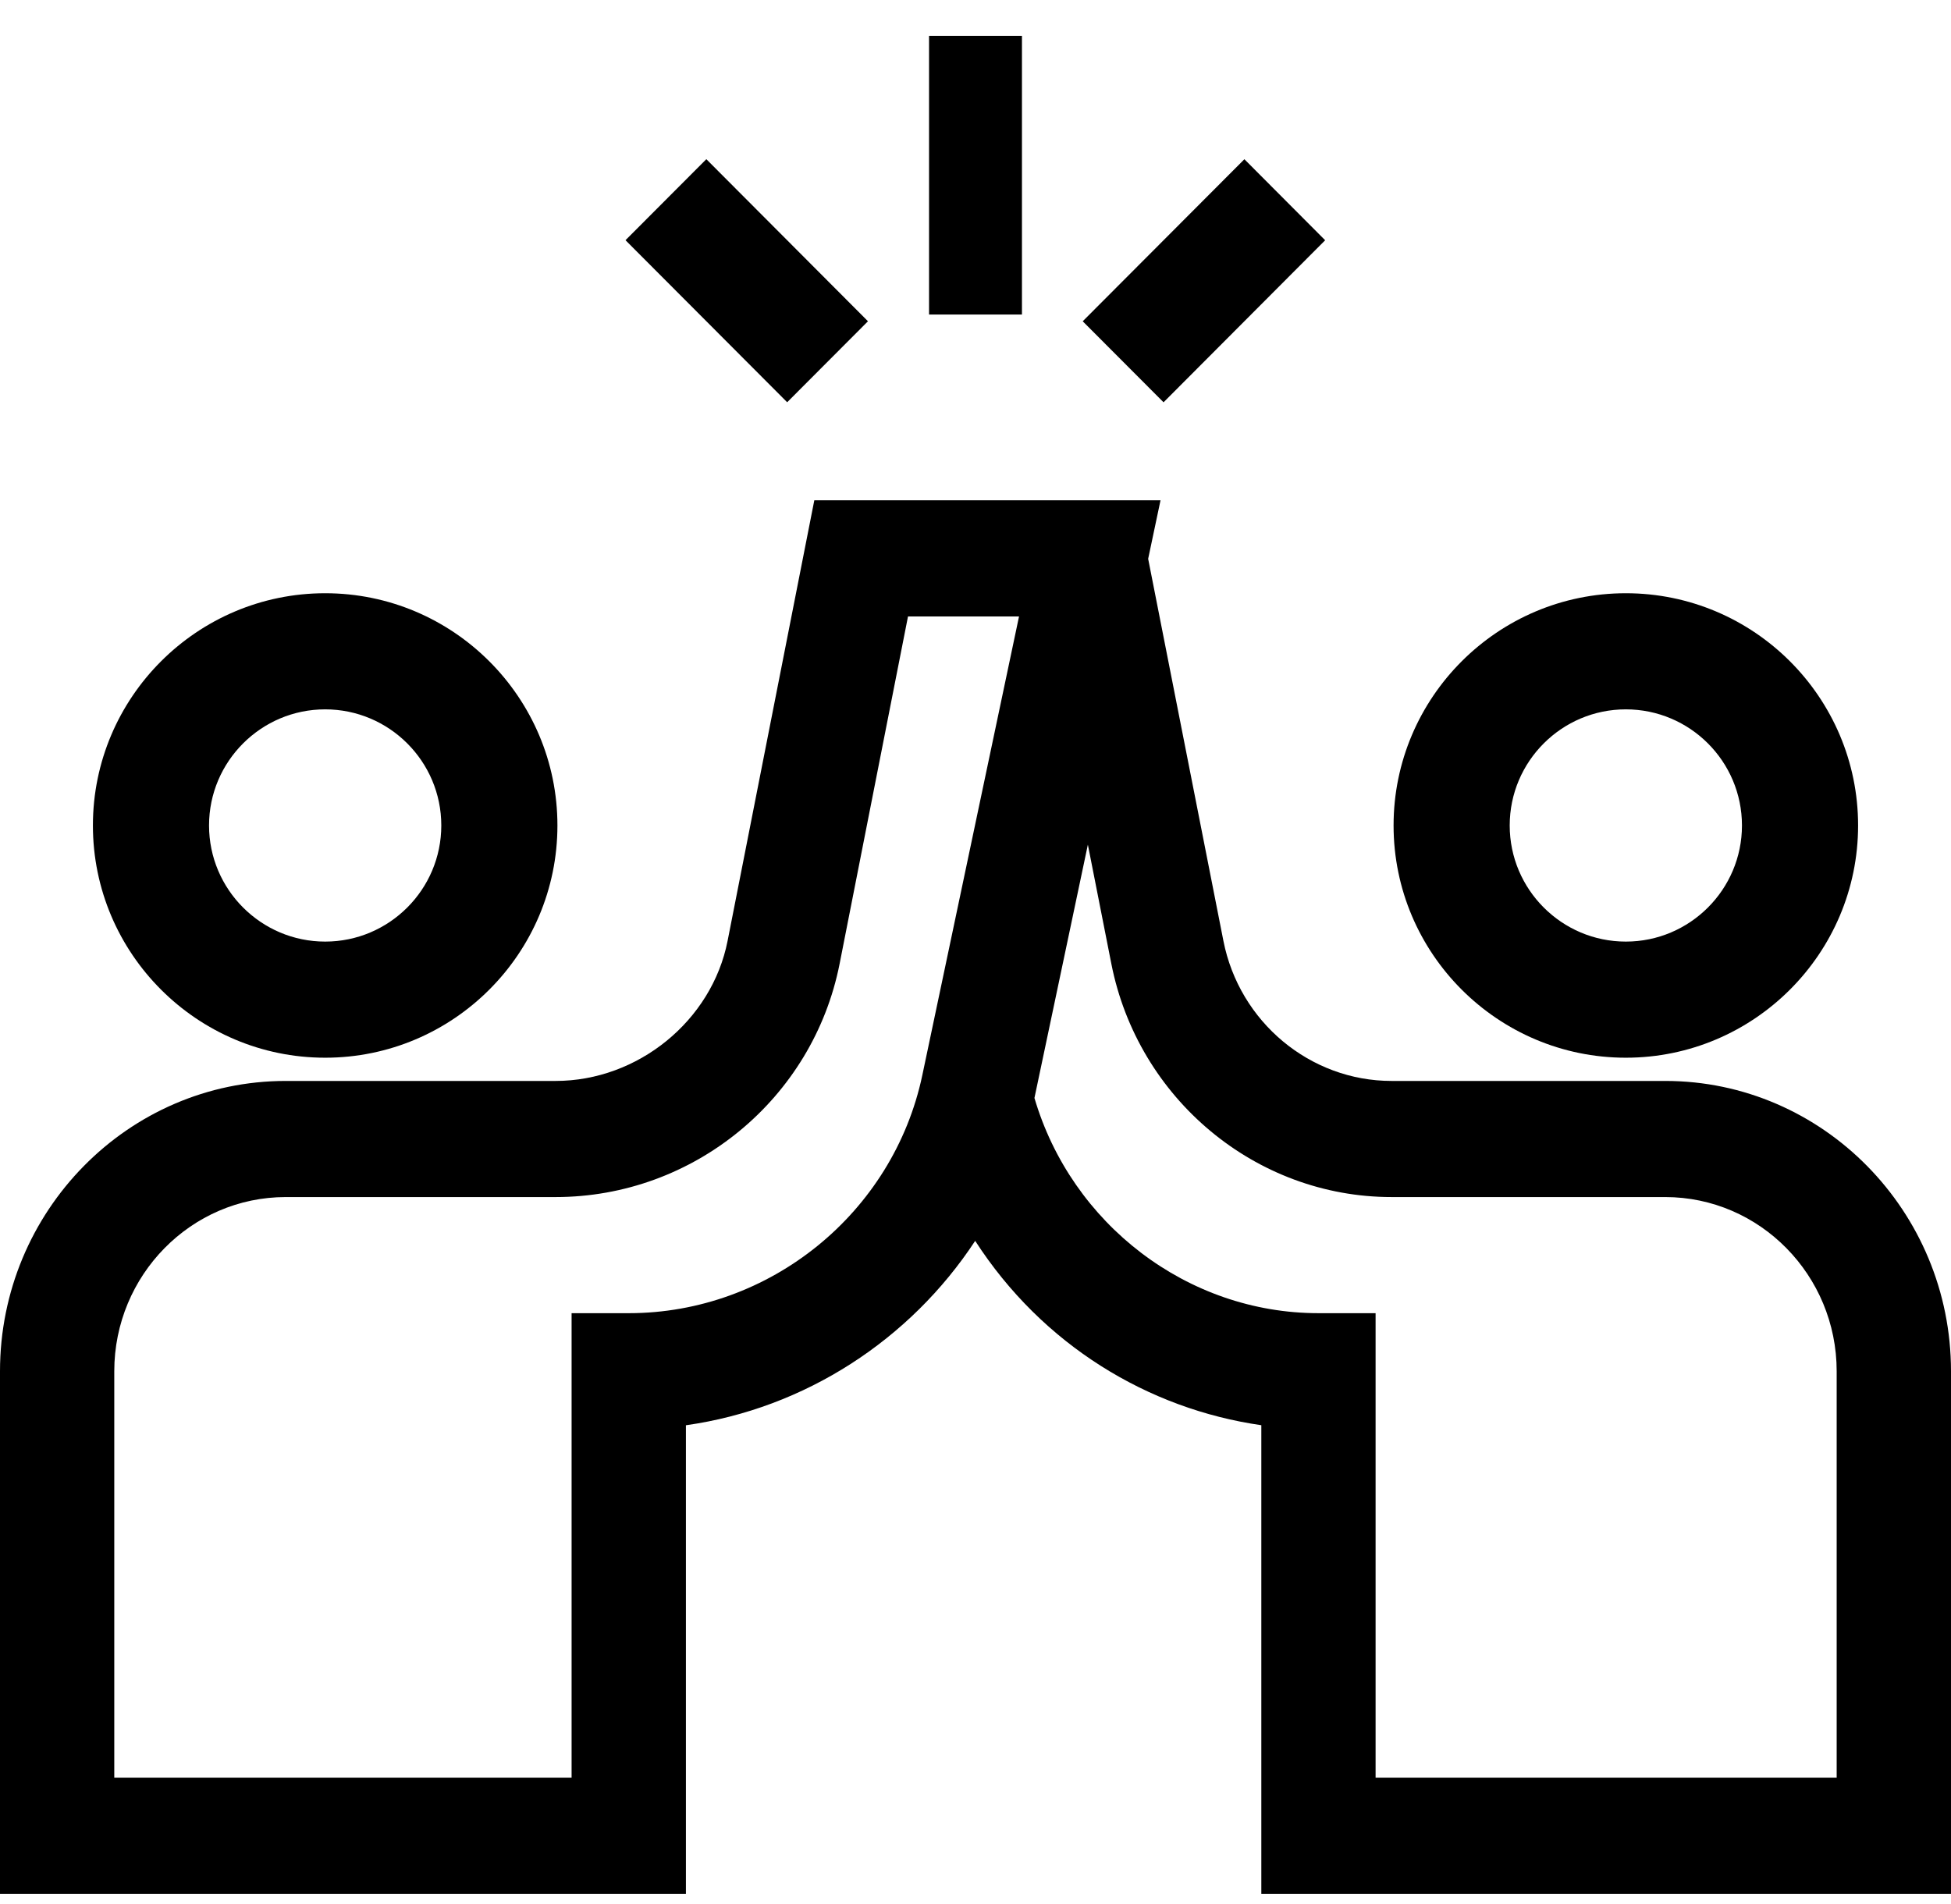
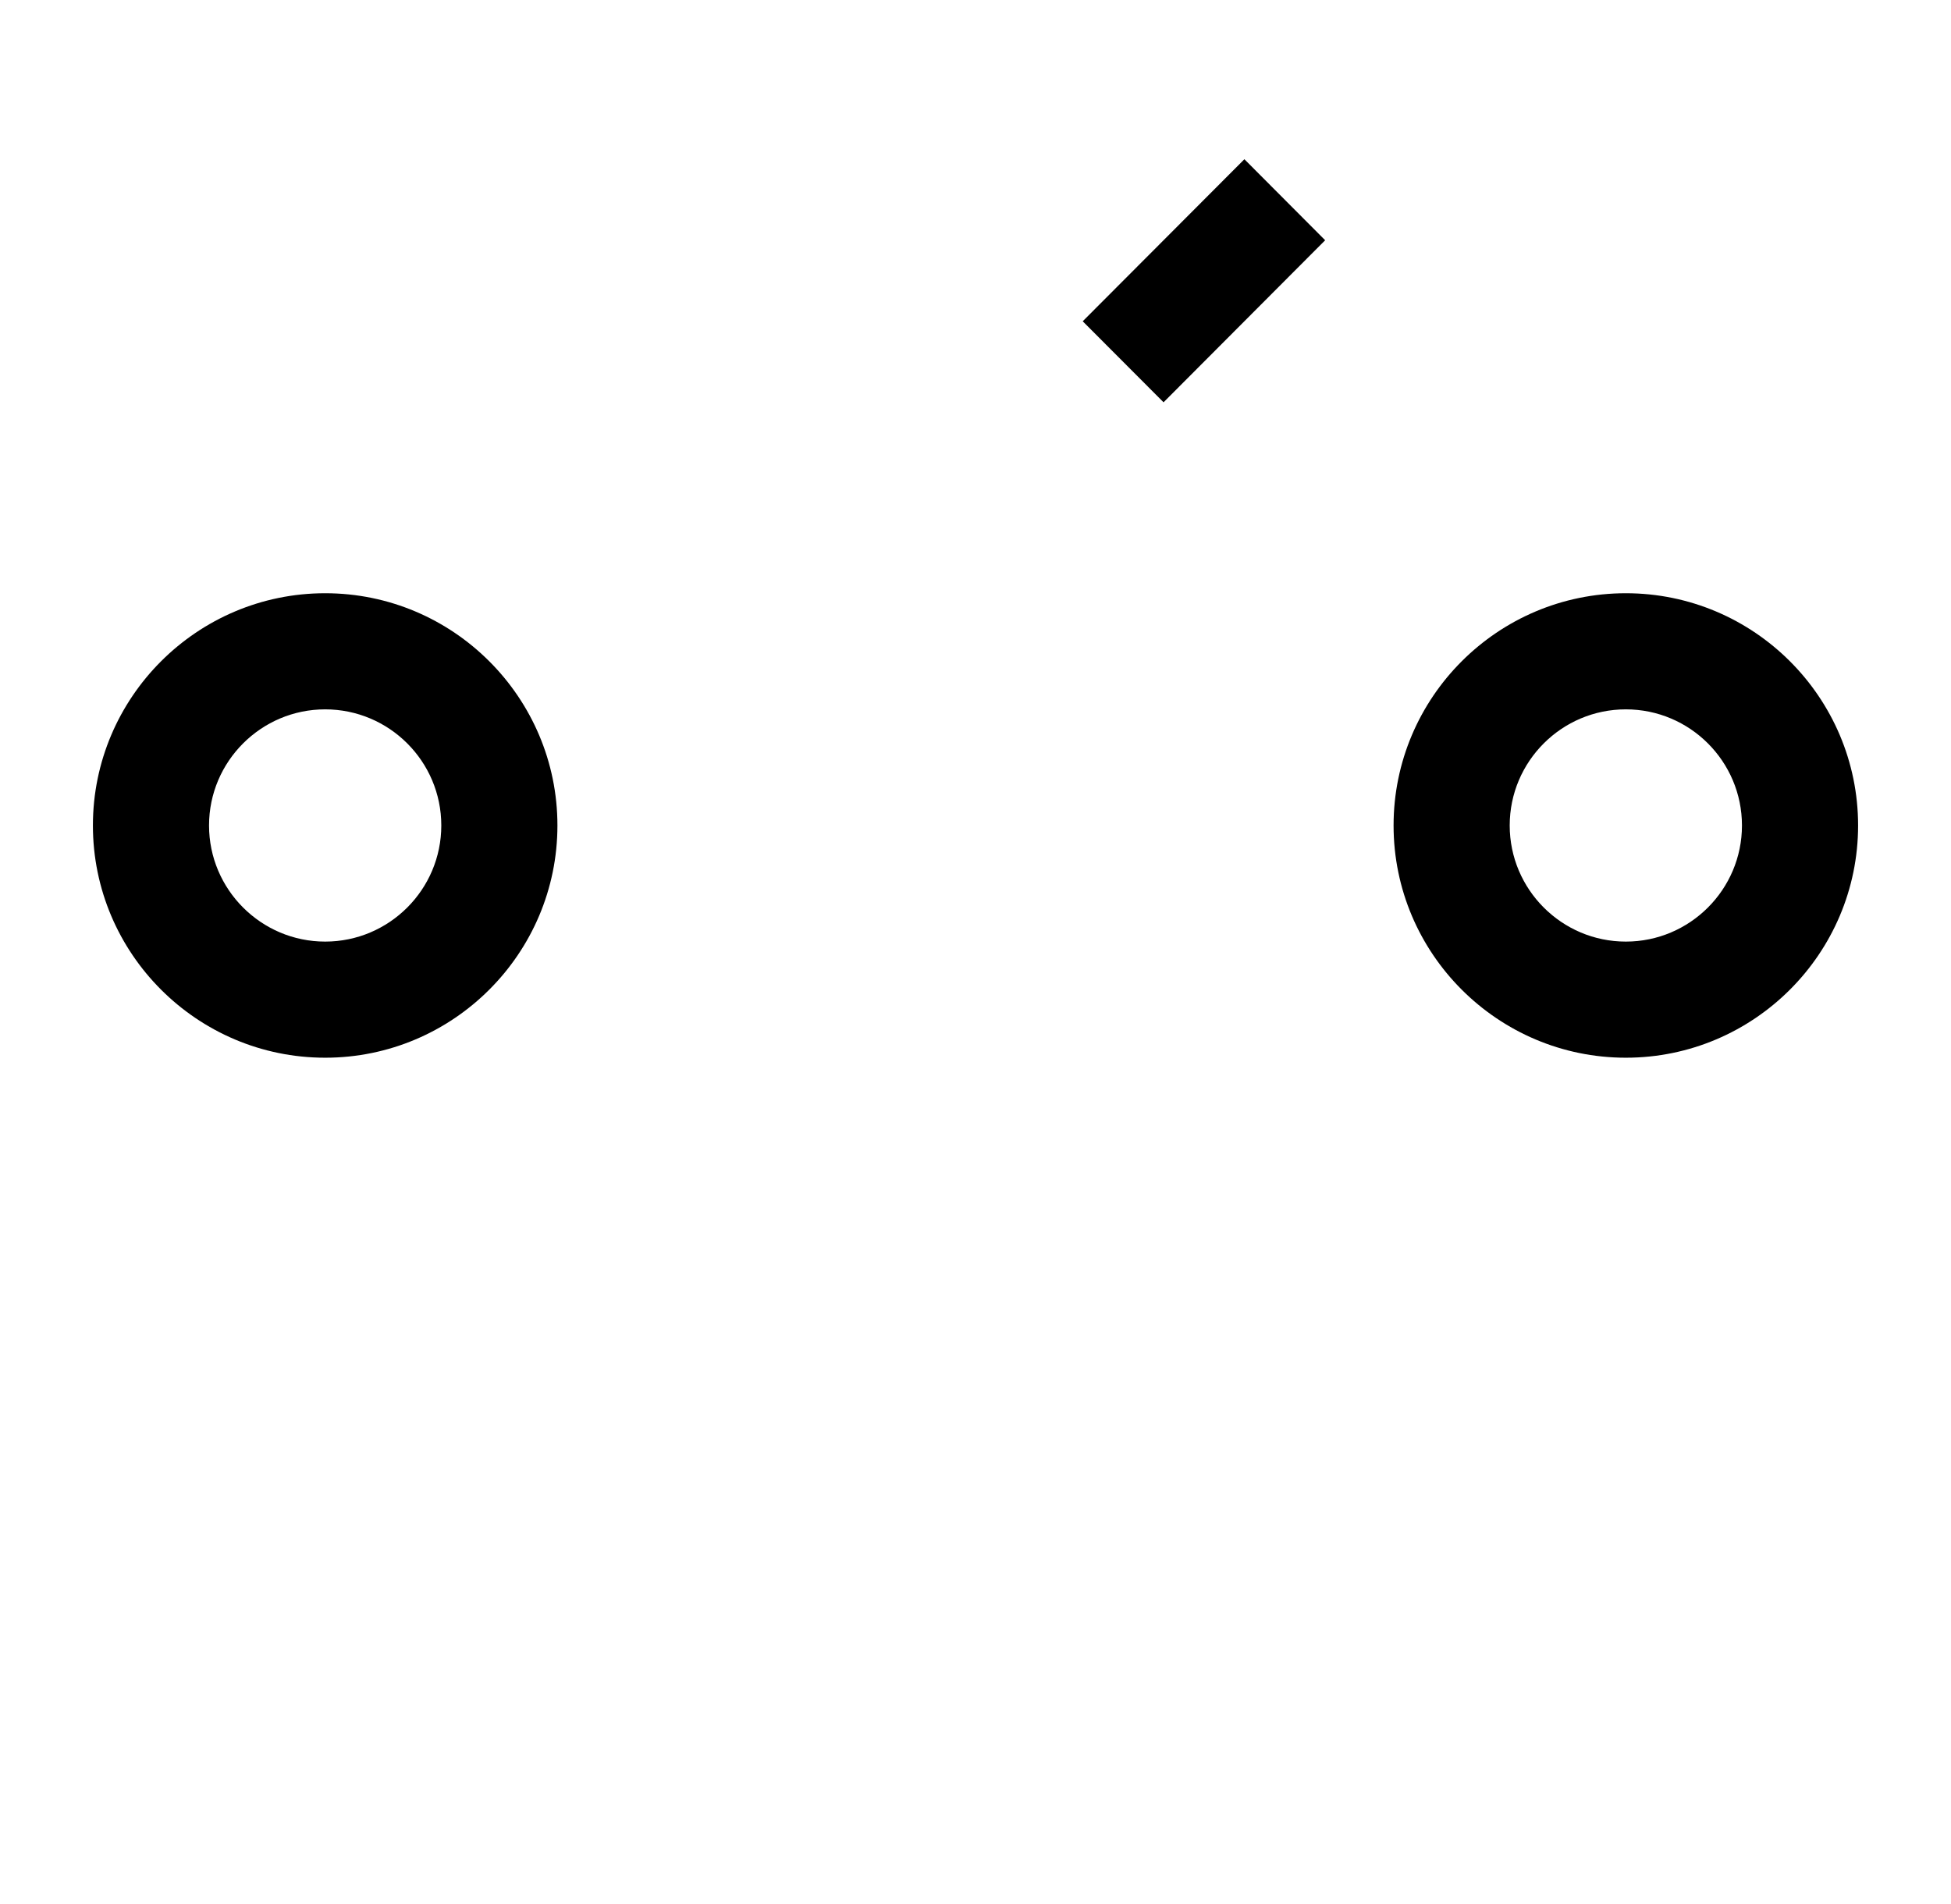
<svg xmlns="http://www.w3.org/2000/svg" width="42" height="41" viewBox="0 0 42 41">
  <g fill="none" fill-rule="evenodd">
    <g fill="#000" fill-rule="nonzero">
      <g>
        <g>
          <g>
            <path d="M12 17.772c0-2.757-2.243-5-5-5s-5 2.243-5 5 2.243 5 5 5 5-2.243 5-5zm-5 2.5c-1.378 0-2.5-1.122-2.5-2.5 0-1.379 1.122-2.5 2.5-2.5 1.379 0 2.5 1.121 2.5 2.5 0 1.378-1.121 2.5-2.5 2.5zM40 17.772c0-2.757-2.243-5-5-5s-5 2.243-5 5 2.243 5 5 5 5-2.243 5-5zm-5 2.5c-1.379 0-2.5-1.122-2.5-2.5 0-1.379 1.121-2.5 2.5-2.5s2.5 1.121 2.5 2.5c0 1.378-1.121 2.5-2.5 2.5z" transform="translate(-997 -1416) translate(84 1158) translate(913 256) translate(0 2)" />
-             <path d="M35.848 23.272h-5.891c-1.754 0-3.276-1.268-3.62-3.015l-1.62-8.226.266-1.26H17.53l-1.867 9.486c-.338 1.719-1.93 3.015-3.702 3.015H6.152C2.76 23.272 0 26.076 0 29.522v11.25h14.766V30.685c2.564-.362 4.83-1.842 6.227-3.97 1.447 2.241 3.72 3.618 6.16 3.969v10.088H42v-11.25c0-3.446-2.76-6.25-6.152-6.25zm-22.313 5h-1.23v10H2.46v-8.75c0-2.068 1.656-3.75 3.691-3.75h5.81c2.97 0 5.54-2.113 6.114-5.024l1.472-7.476h2.39l-2.082 9.877c-.627 2.968-3.285 5.123-6.32 5.123zm26.004 10h-9.926v-10h-1.23c-2.822 0-5.317-1.92-6.114-4.633l1.15-5.454.505 2.563c.573 2.91 3.11 5.024 6.033 5.024h5.89c2.036 0 3.692 1.682 3.692 3.75v8.75zM20 .772L22 .772 22 6.772 20 6.772z" transform="translate(-997 -1416) translate(84 1158) translate(913 256) translate(0 2)" />
            <path d="M23.456 4.816L28.384 4.81 28.38 7.273 23.453 7.28z" transform="translate(-997 -1416) translate(84 1158) translate(913 256) translate(0 2) rotate(-45 25.918 6.045)" />
-             <path d="M14.847 3.581L17.311 3.578 17.304 8.506 14.841 8.509z" transform="translate(-997 -1416) translate(84 1158) translate(913 256) translate(0 2) rotate(-45 16.076 6.044)" />
          </g>
        </g>
      </g>
    </g>
  </g>
</svg>